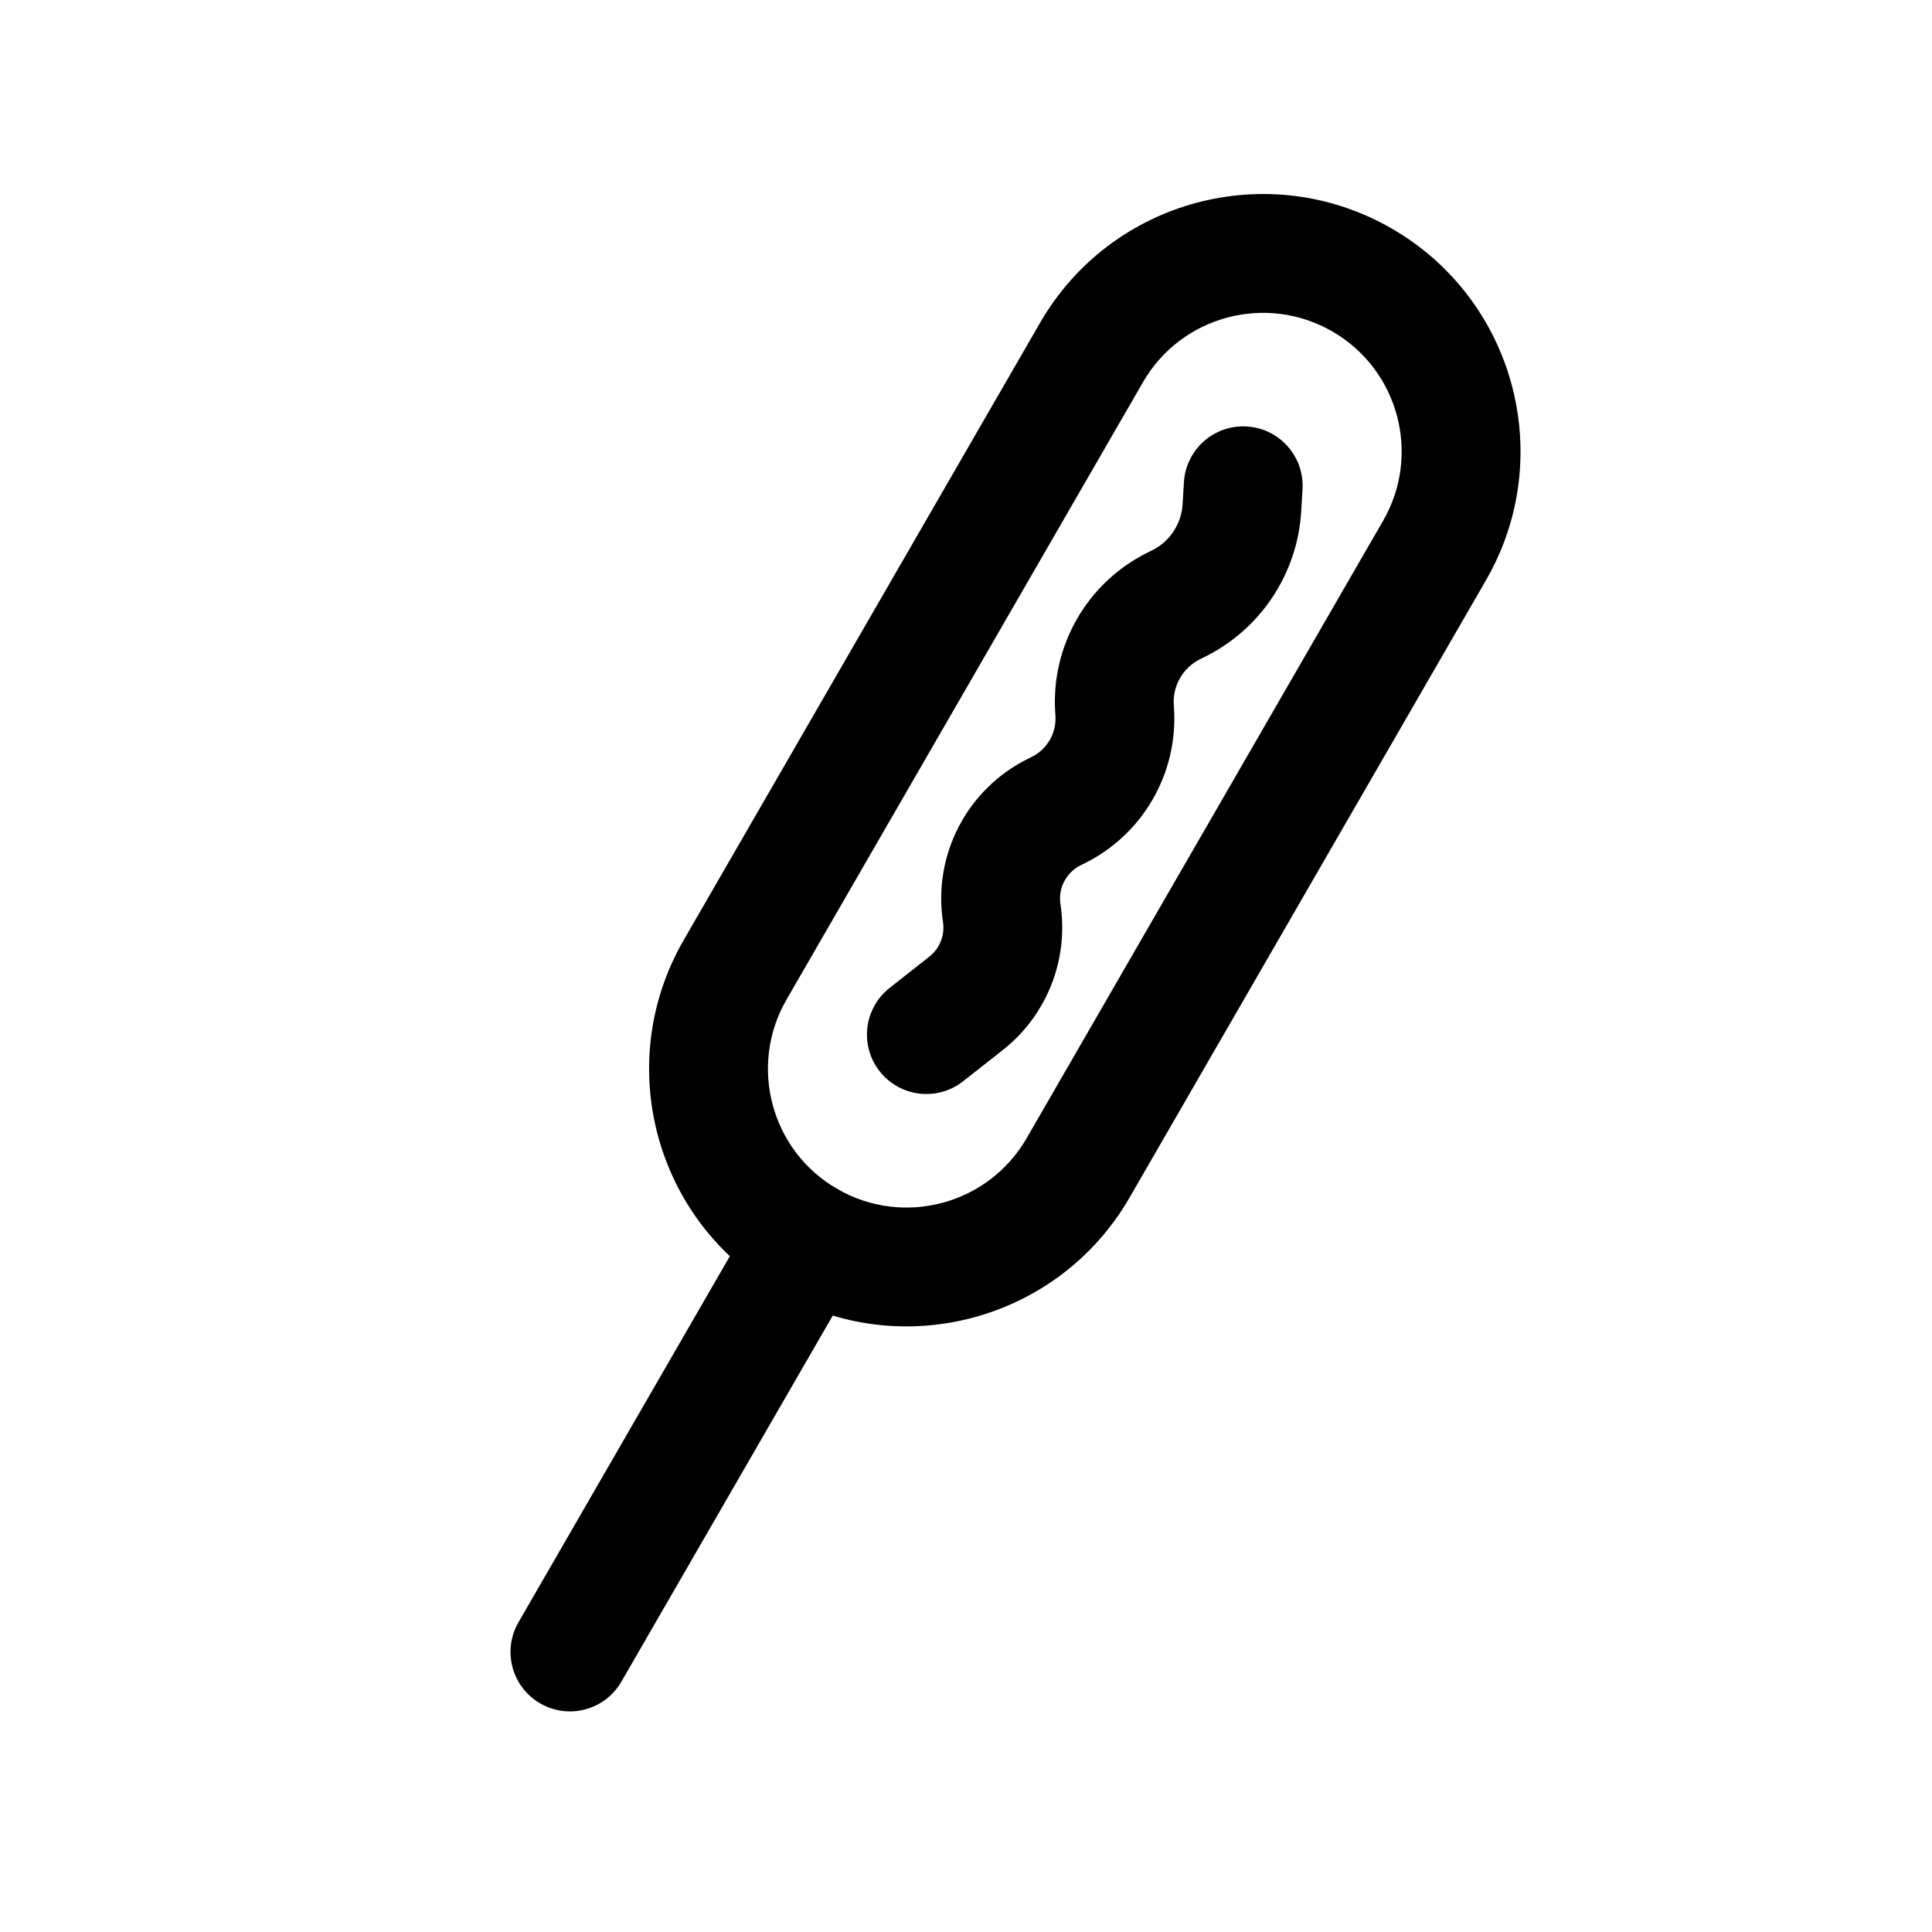
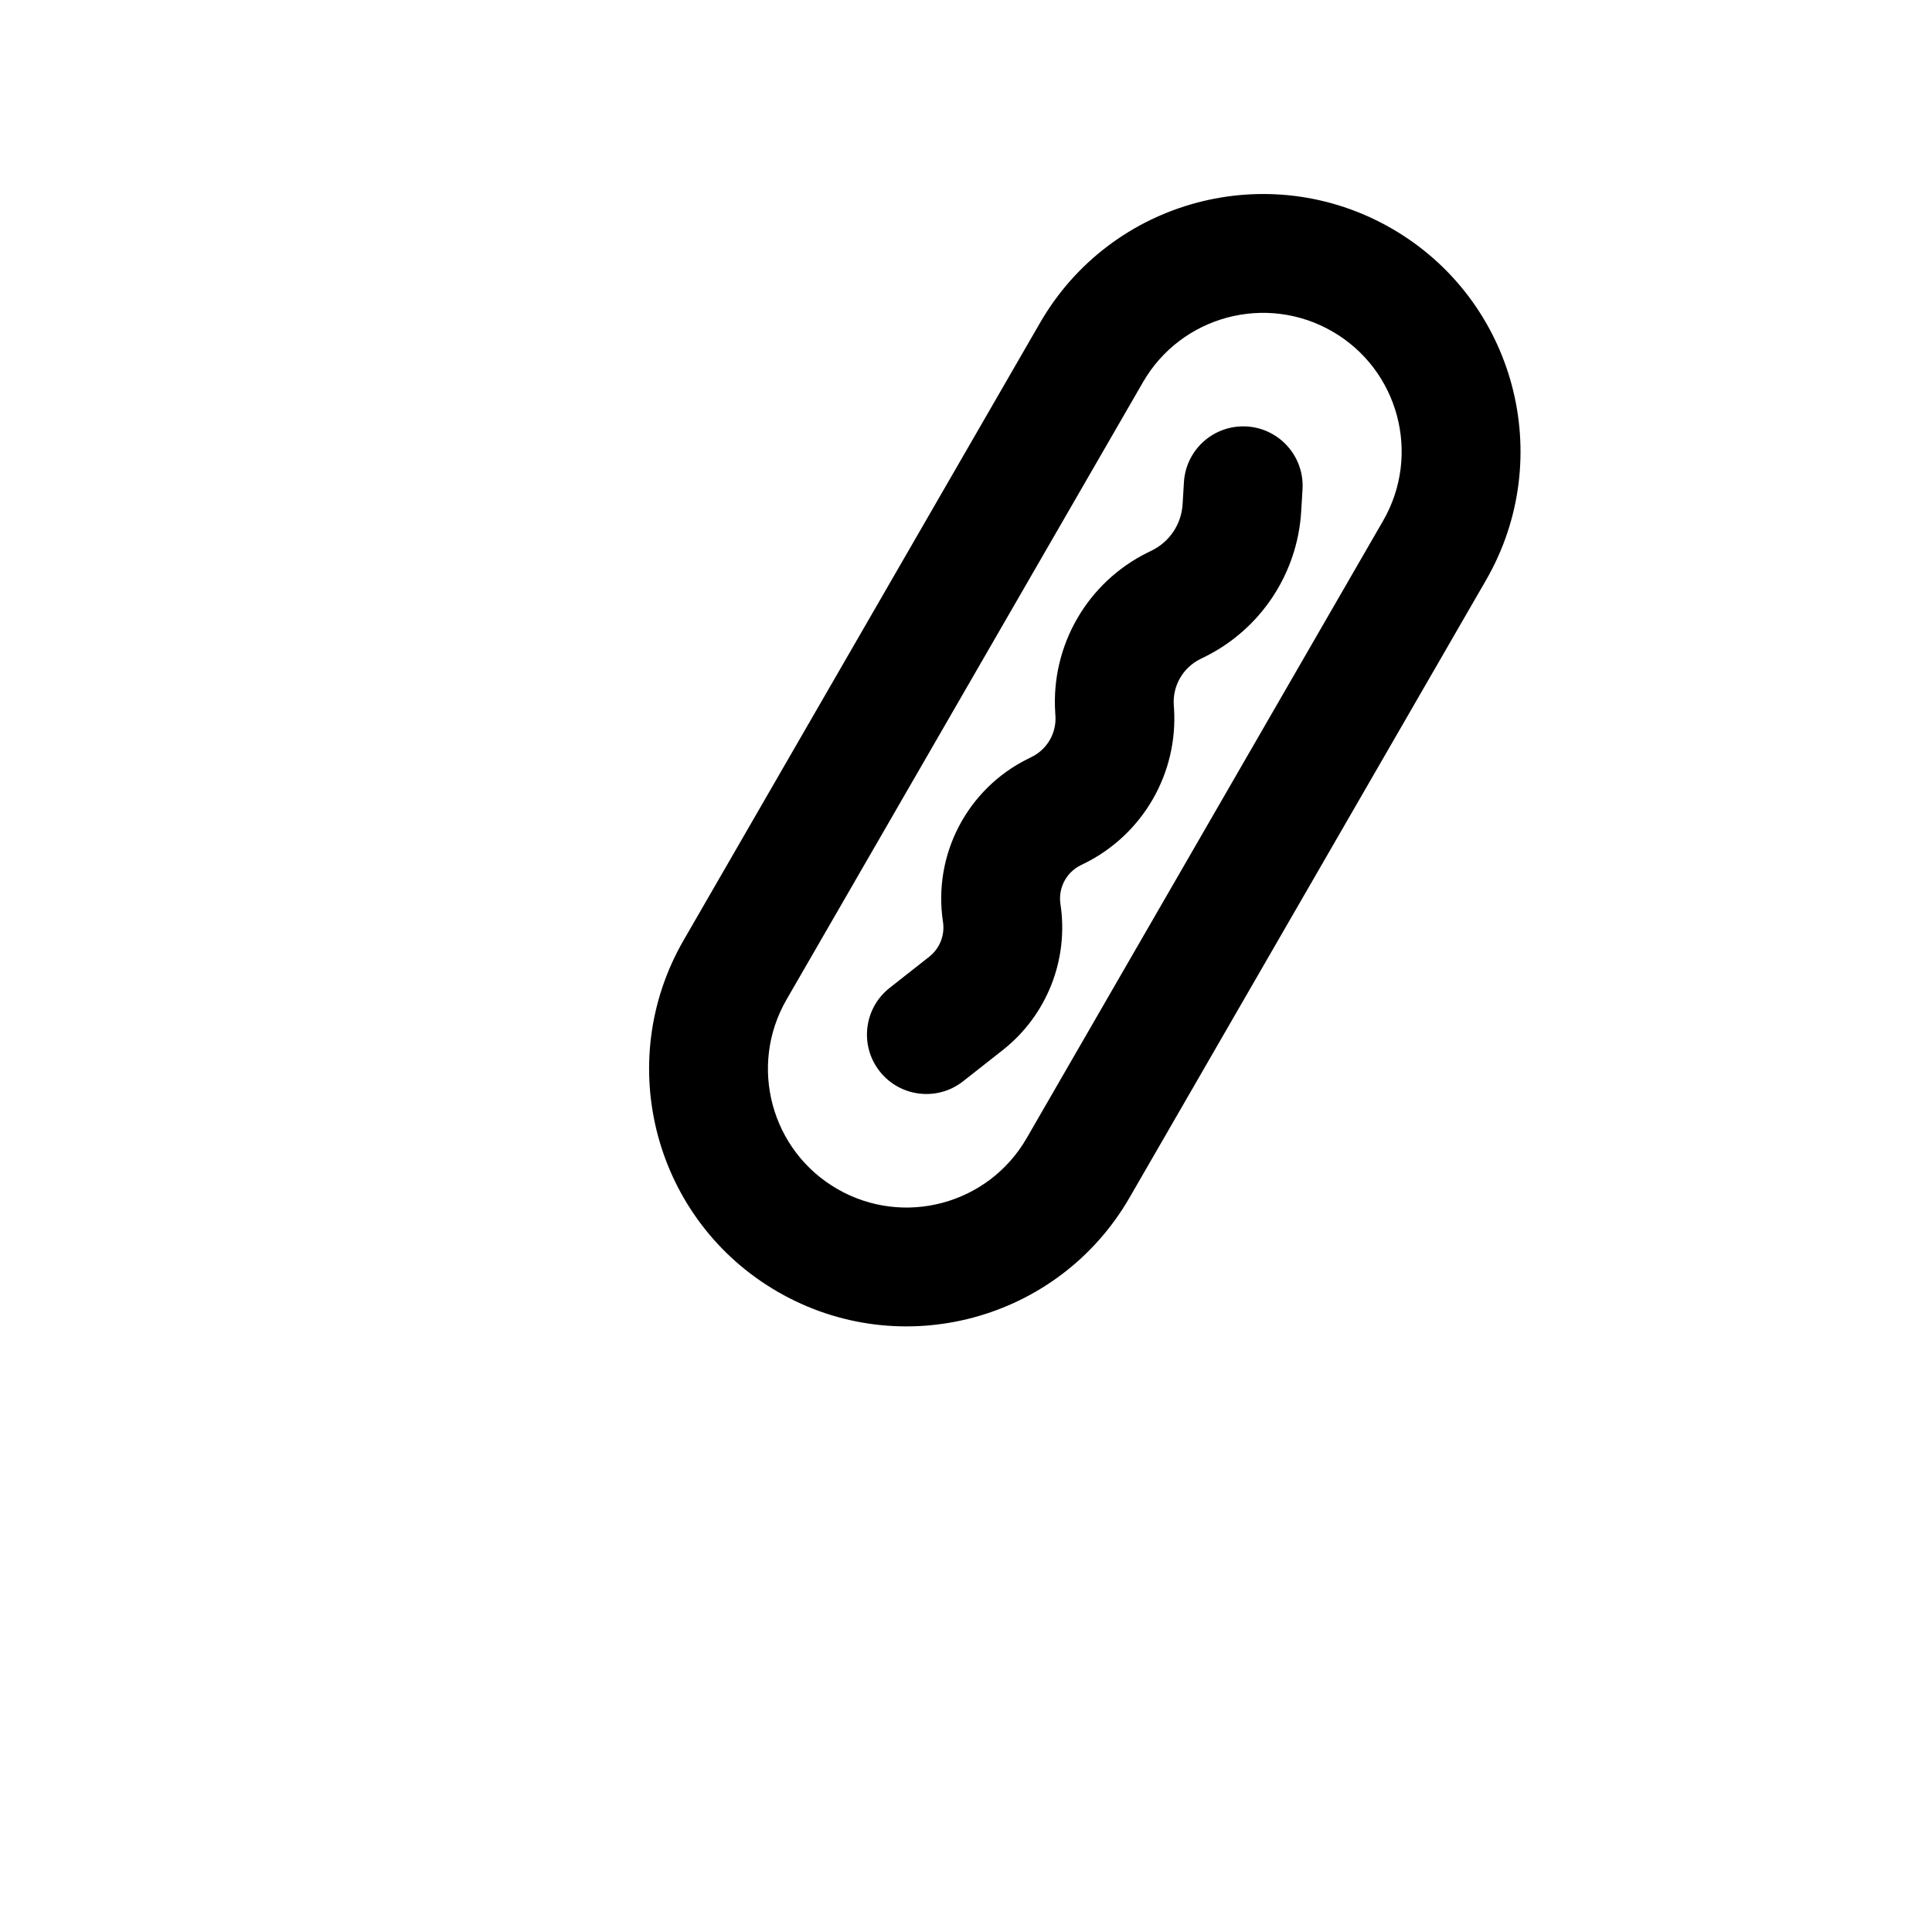
<svg xmlns="http://www.w3.org/2000/svg" fill="#000000" width="800px" height="800px" version="1.1" viewBox="144 144 512 512">
  <g fill-rule="evenodd">
    <path d="m419.63 229.54c18.844-32.633 60.566-43.812 93.199-24.973 32.633 18.84 43.812 60.566 24.973 93.195l-94.465 163.62c-18.84 32.633-60.566 43.812-93.199 24.973-32.629-18.84-43.809-60.562-24.969-93.195zm77.453 2.297c-17.57-10.145-40.039-4.125-50.18 13.445l-94.465 163.62c-10.145 17.57-4.125 40.039 13.445 50.184 17.57 10.145 40.039 4.125 50.184-13.445l94.465-163.62c10.141-17.57 4.121-40.039-13.449-50.184z" />
-     <path d="m365.89 459.08c7.531 4.348 10.109 13.977 5.762 21.508l-62.977 109.07c-4.348 7.535-13.977 10.113-21.508 5.766-7.527-4.348-10.109-13.977-5.762-21.508l62.977-109.08c4.348-7.527 13.977-10.109 21.508-5.762z" />
    <path d="m474.41 257.02c8.68 0.523 15.293 7.981 14.773 16.66l-0.352 5.848c-0.992 16.512-10.754 31.227-25.578 38.555l-1.176 0.582c-4.574 2.262-7.34 7.051-7.012 12.145l0.059 0.871c1.109 17.25-8.258 33.473-23.75 41.137l-0.984 0.484c-3.836 1.898-6.004 6.062-5.359 10.293 2.238 14.711-3.606 29.492-15.297 38.691l-10.5 8.262c-6.832 5.379-16.73 4.195-22.109-2.637-5.375-6.832-4.195-16.73 2.637-22.109l10.5-8.262c2.781-2.188 4.172-5.703 3.641-9.203-2.711-17.789 6.402-35.285 22.535-43.262l0.977-0.484c4.102-2.027 6.582-6.32 6.285-10.883l-0.055-0.871c-1.145-17.777 8.508-34.5 24.477-42.398l1.176-0.578c4.699-2.324 7.789-6.988 8.105-12.219l0.352-5.848c0.52-8.68 7.977-15.293 16.656-14.773z" />
  </g>
</svg>